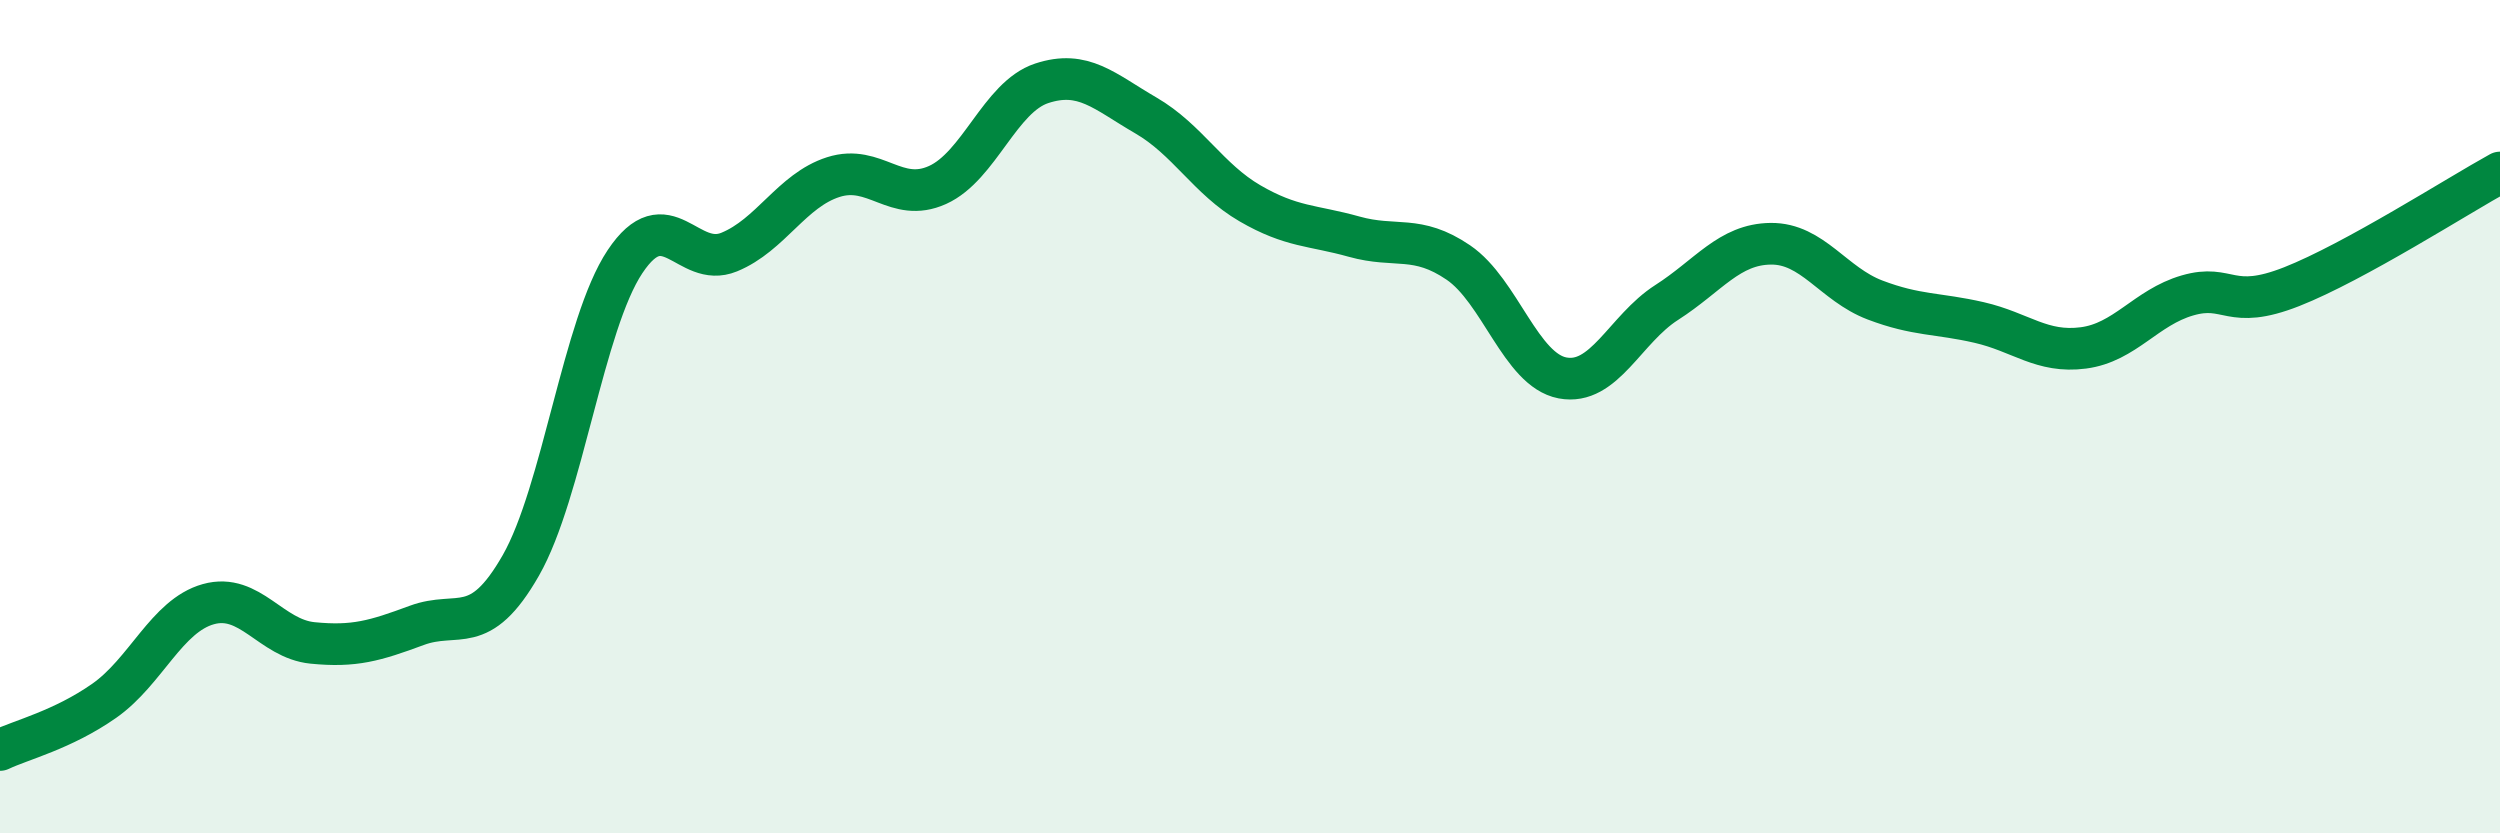
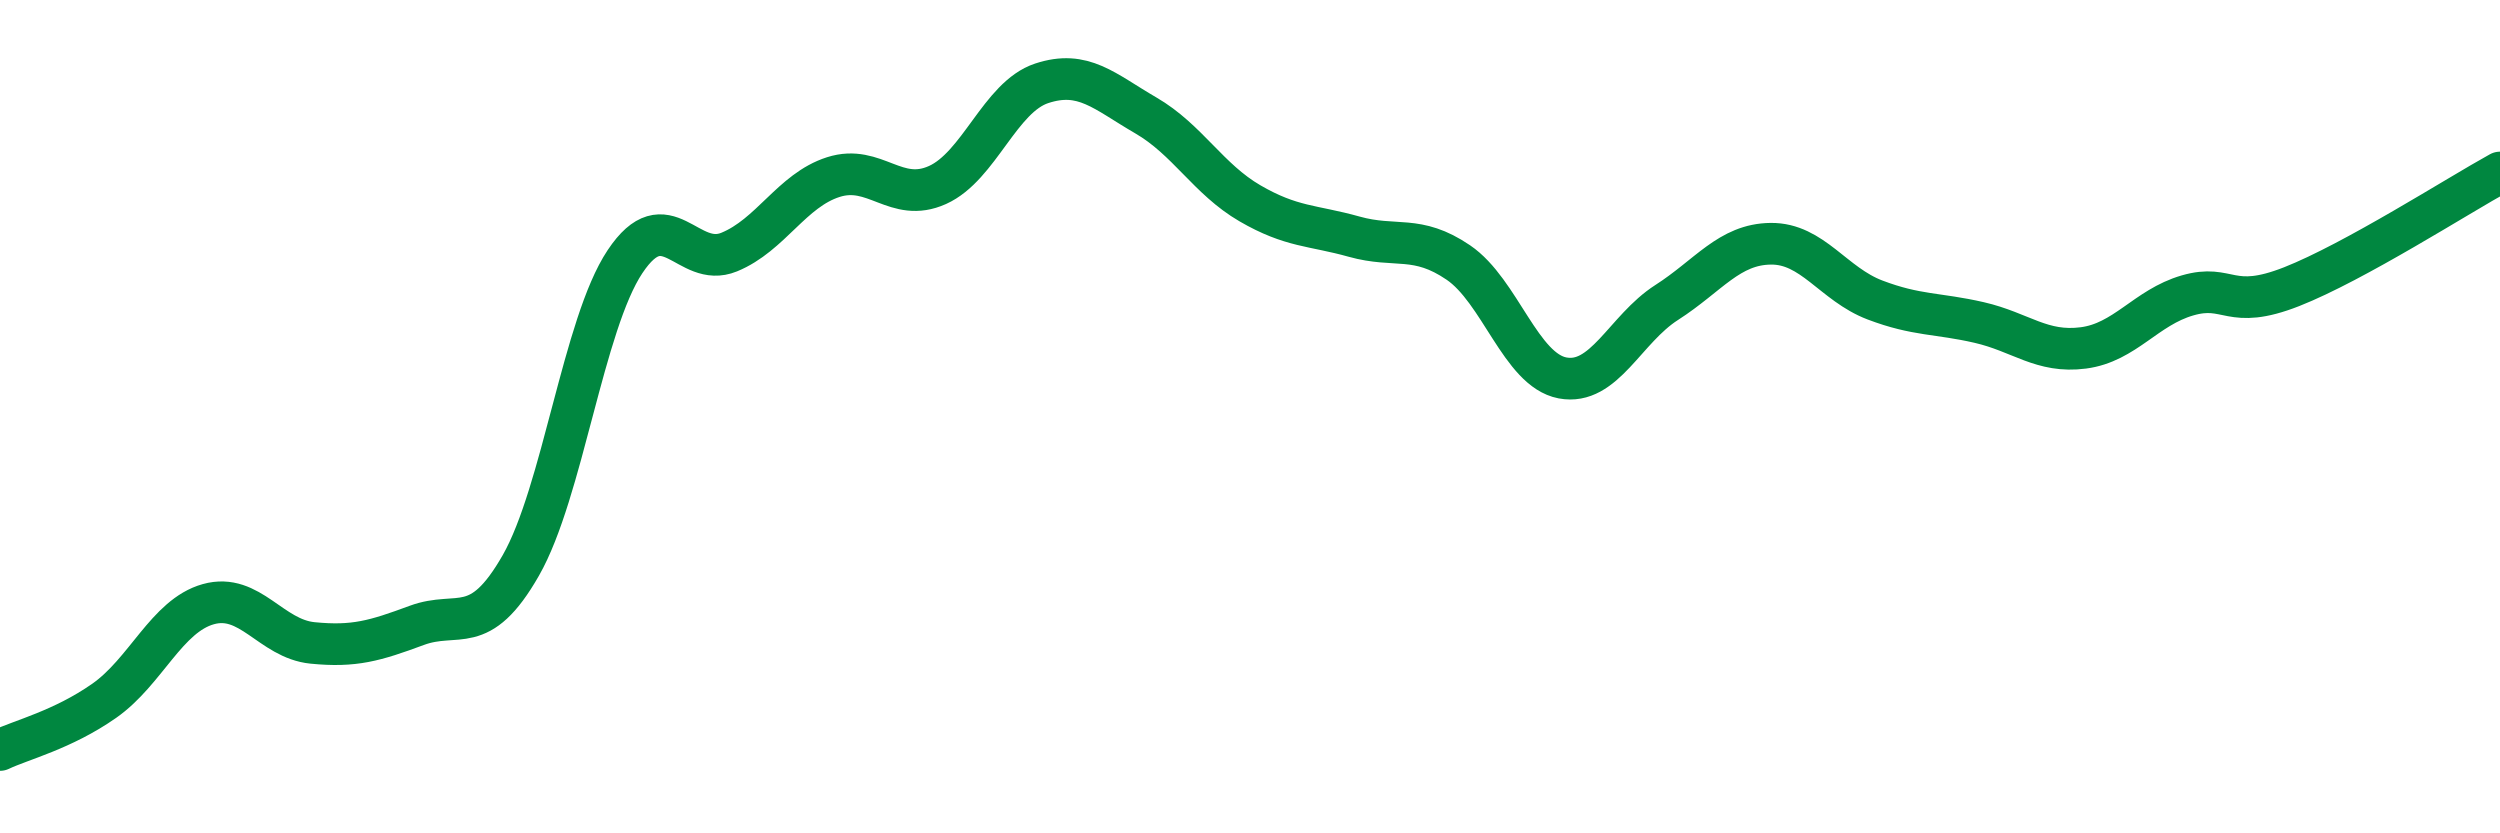
<svg xmlns="http://www.w3.org/2000/svg" width="60" height="20" viewBox="0 0 60 20">
-   <path d="M 0,18 C 0.5,17.76 1.5,17.52 2.5,16.82 C 3.5,16.12 4,14.78 5,14.5 C 6,14.22 6.5,15.33 7.5,15.43 C 8.5,15.53 9,15.38 10,15.01 C 11,14.64 11.5,15.32 12.5,13.57 C 13.5,11.82 14,7.78 15,6.28 C 16,4.78 16.5,6.46 17.5,6.05 C 18.5,5.64 19,4.57 20,4.25 C 21,3.93 21.5,4.89 22.5,4.44 C 23.5,3.99 24,2.33 25,2 C 26,1.67 26.5,2.19 27.5,2.77 C 28.5,3.35 29,4.3 30,4.88 C 31,5.46 31.5,5.4 32.5,5.68 C 33.5,5.96 34,5.62 35,6.3 C 36,6.98 36.5,8.88 37.5,9.07 C 38.5,9.26 39,7.9 40,7.26 C 41,6.62 41.5,5.86 42.5,5.85 C 43.5,5.84 44,6.82 45,7.2 C 46,7.58 46.5,7.51 47.5,7.74 C 48.5,7.97 49,8.48 50,8.35 C 51,8.22 51.5,7.38 52.5,7.09 C 53.5,6.8 53.5,7.47 55,6.88 C 56.5,6.29 59,4.69 60,4.14L60 20L0 20Z" fill="#008740" opacity="0.1" stroke-linecap="round" stroke-linejoin="round" />
  <path d="M 0,18 C 0.5,17.76 1.5,17.52 2.5,16.82 C 3.5,16.12 4,14.78 5,14.5 C 6,14.22 6.5,15.33 7.5,15.43 C 8.5,15.53 9,15.38 10,15.01 C 11,14.64 11.5,15.32 12.5,13.57 C 13.5,11.82 14,7.78 15,6.28 C 16,4.78 16.5,6.46 17.5,6.05 C 18.5,5.64 19,4.57 20,4.25 C 21,3.93 21.5,4.89 22.5,4.44 C 23.5,3.99 24,2.33 25,2 C 26,1.67 26.5,2.19 27.5,2.77 C 28.5,3.35 29,4.3 30,4.88 C 31,5.46 31.5,5.4 32.5,5.68 C 33.5,5.96 34,5.62 35,6.3 C 36,6.98 36.5,8.88 37.5,9.07 C 38.5,9.26 39,7.9 40,7.26 C 41,6.62 41.5,5.86 42.5,5.85 C 43.5,5.84 44,6.82 45,7.2 C 46,7.58 46.5,7.51 47.5,7.74 C 48.5,7.97 49,8.48 50,8.35 C 51,8.22 51.5,7.38 52.5,7.09 C 53.5,6.8 53.5,7.47 55,6.88 C 56.5,6.29 59,4.69 60,4.14" stroke="#008740" stroke-width="1" fill="none" stroke-linecap="round" stroke-linejoin="round" />
</svg>